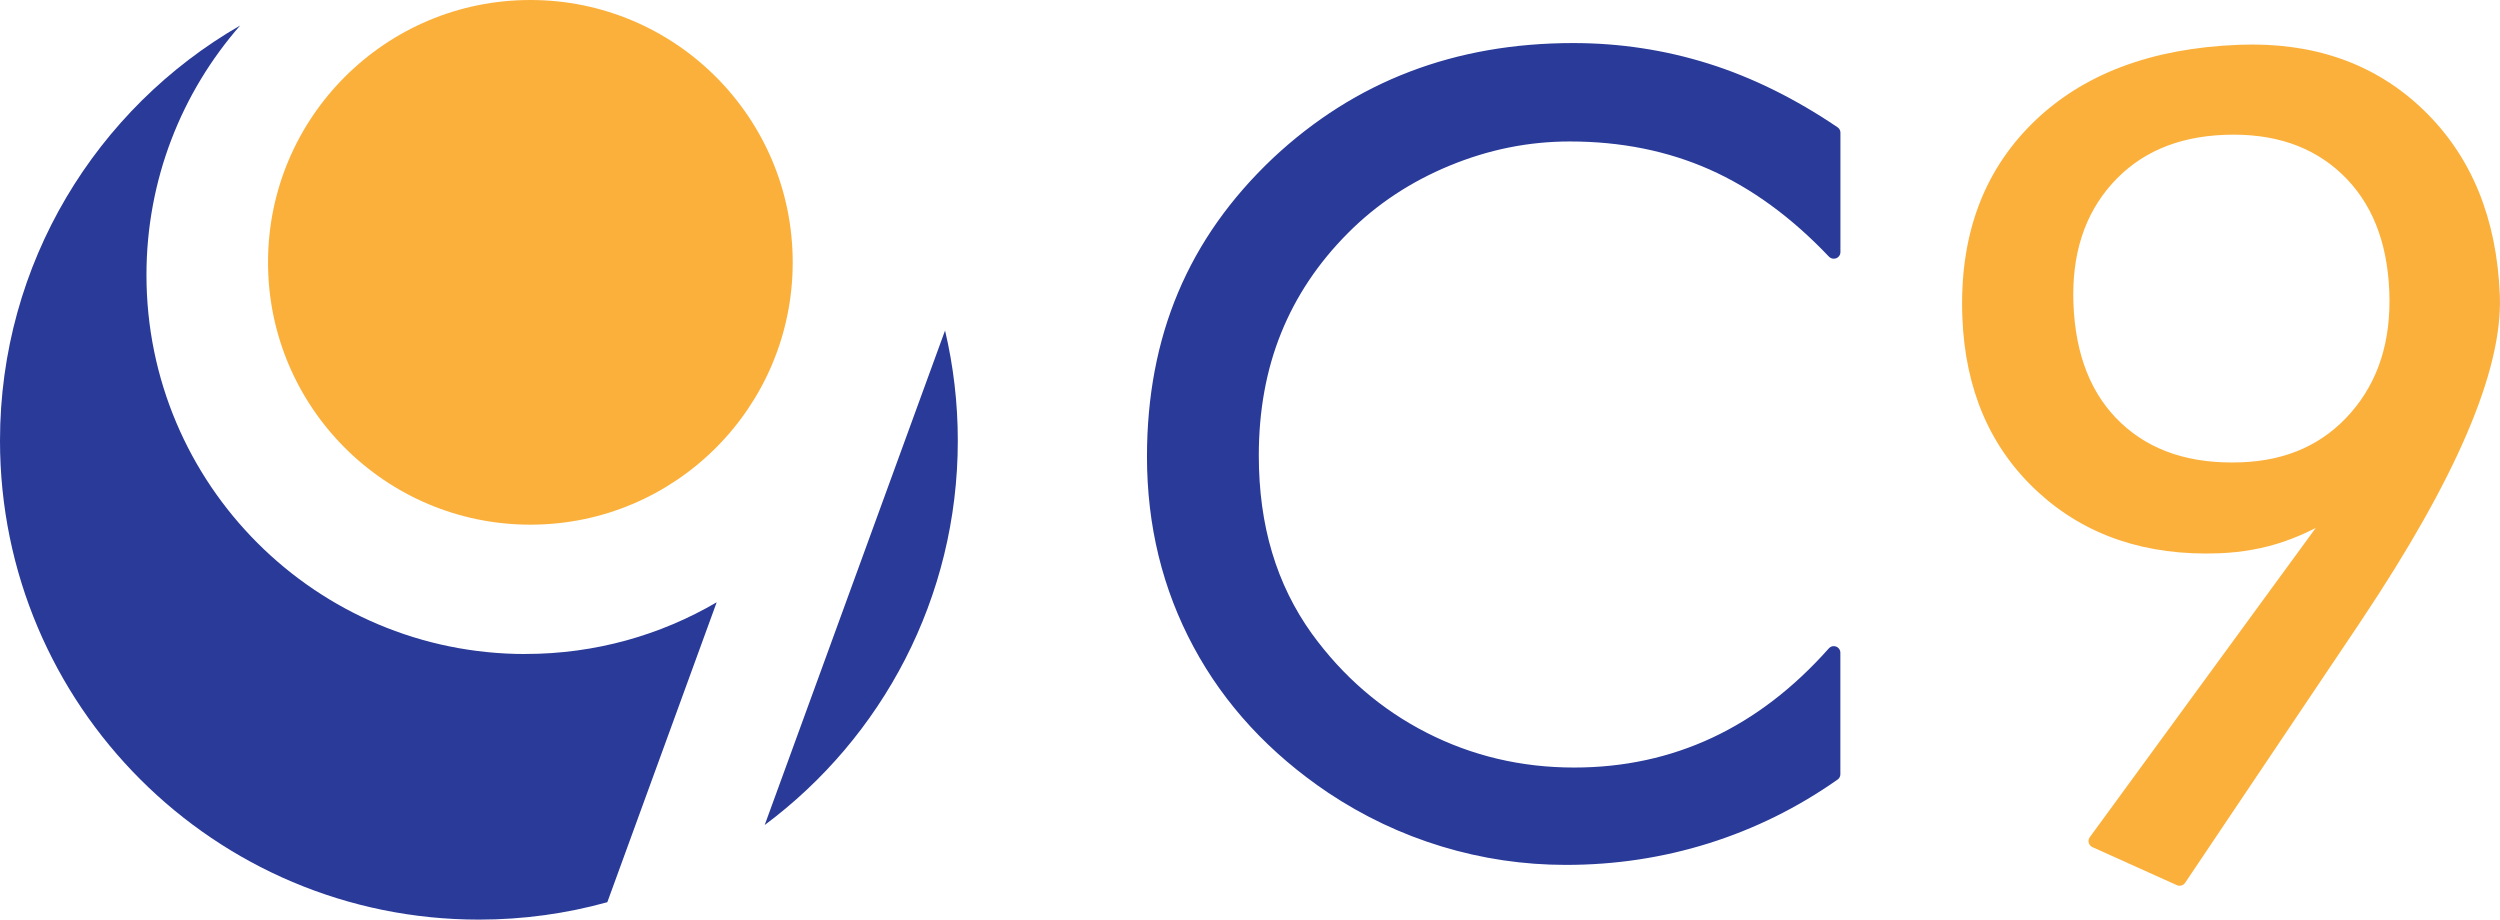
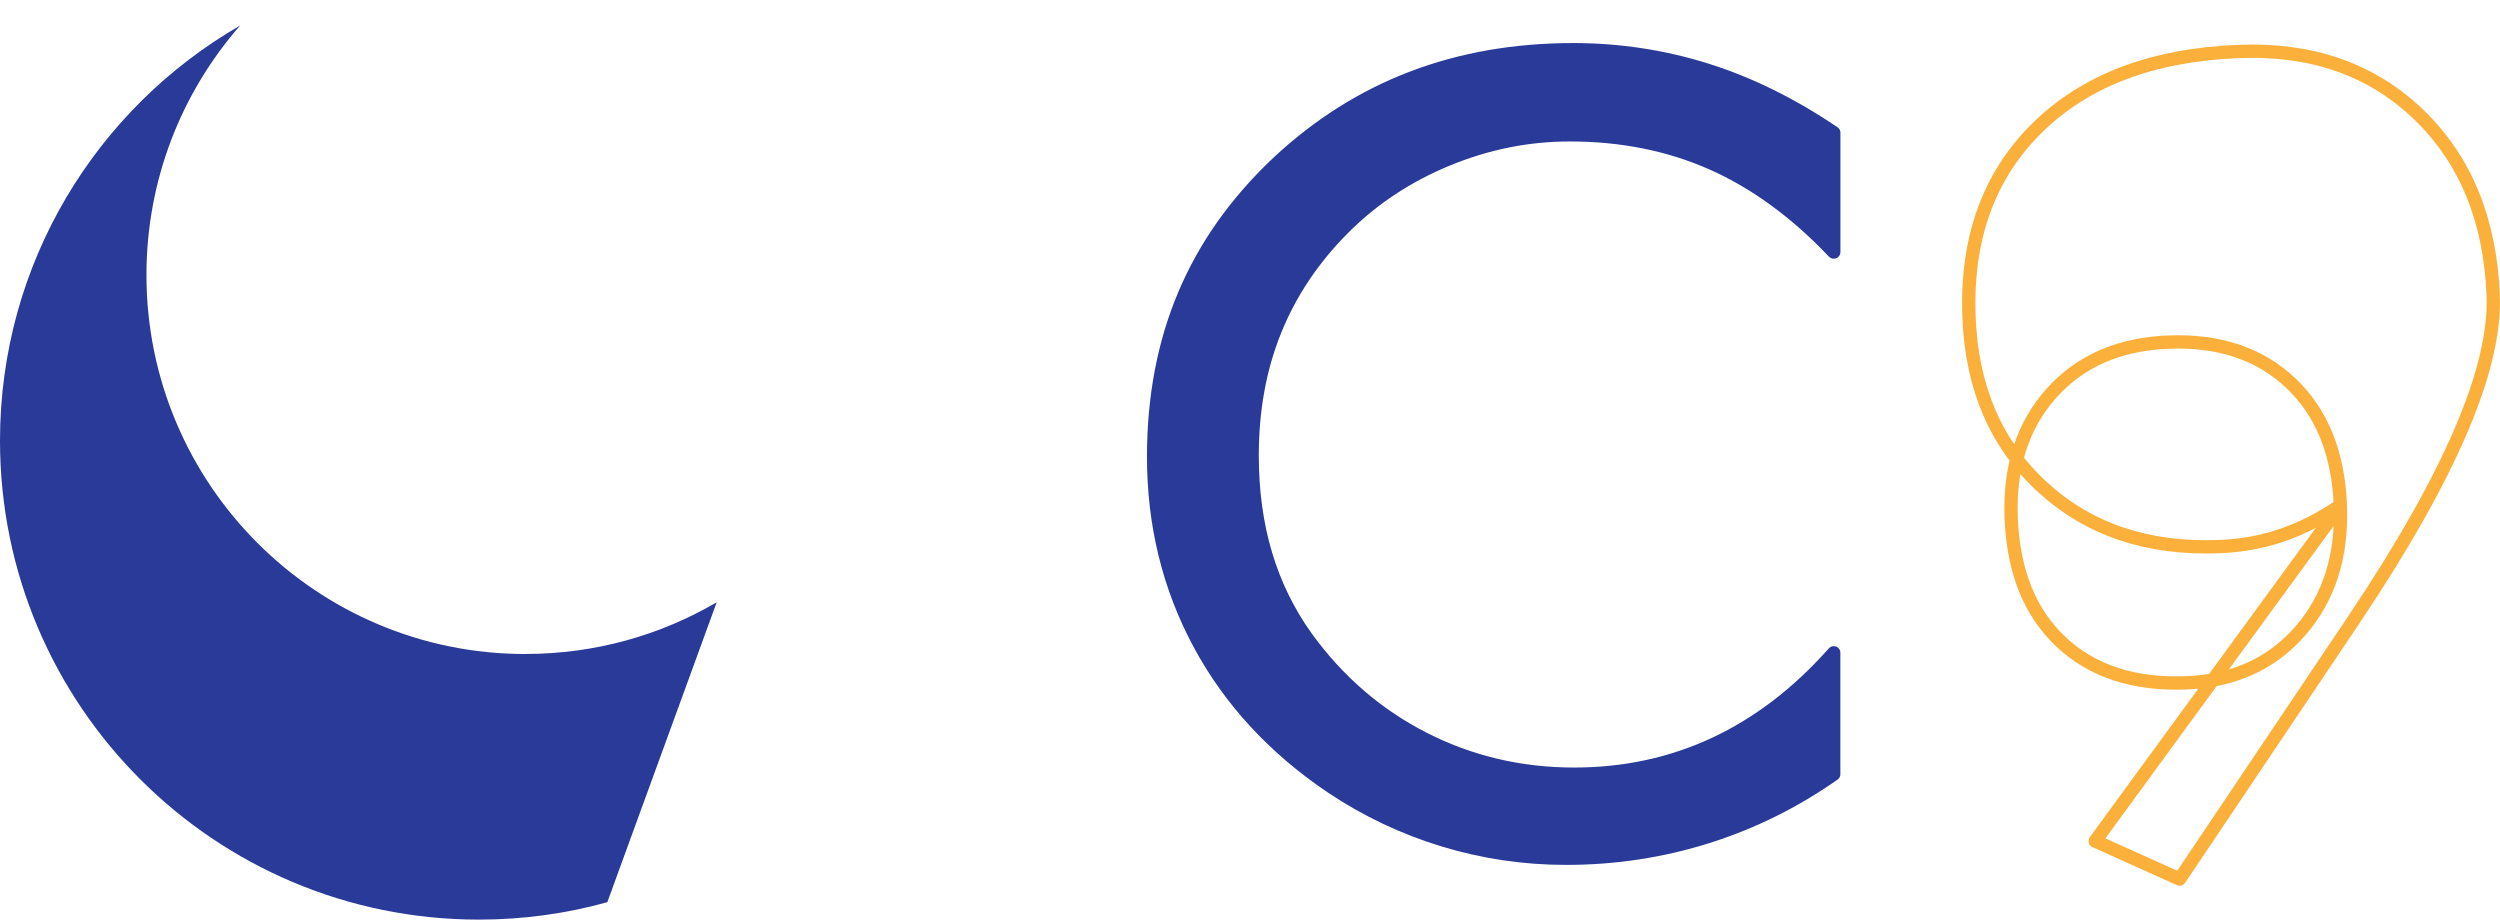
<svg xmlns="http://www.w3.org/2000/svg" id="_レイヤー_2" data-name="レイヤー 2" viewBox="0 0 407.78 150">
  <defs>
    <style>
      .cls-1 {
        stroke: #293a99;
        stroke-width: 2.15px;
      }

      .cls-1, .cls-2 {
        fill: none;
        stroke-linecap: round;
        stroke-linejoin: round;
      }

      .cls-2 {
        stroke: #fbb03b;
        stroke-width: 2.17px;
      }

      .cls-3 {
        fill: #293a99;
      }

      .cls-4 {
        fill: #fbb03b;
      }
    </style>
  </defs>
  <g id="_レイヤー_1-2" data-name="レイヤー 1">
    <g>
      <g>
        <path class="cls-3" d="M85.72,106.68c-34.15,0-61.83-27.68-61.83-61.83,0-15.58,5.77-29.82,15.28-40.69C15.76,17.65,0,42.92,0,71.88c0,43.14,34.97,78.12,78.12,78.12,7.26,0,14.28-.99,20.94-2.84l17.84-48.92c-9.16,5.36-19.81,8.43-31.19,8.43Z" />
-         <path class="cls-3" d="M124.73,134.57c19.12-14.24,31.5-37.02,31.5-62.69,0-6.18-.72-12.2-2.08-17.97l-29.42,80.66Z" />
-         <circle class="cls-4" cx="86.51" cy="42.79" r="42.79" />
      </g>
      <g>
        <path class="cls-3" d="M299.1,41.12c-6.19-6.52-12.79-11.33-19.8-14.45-7.01-3.11-14.76-4.67-23.25-4.67-6.84,0-13.51,1.34-20.02,4.03-6.51,2.69-12.16,6.43-16.93,11.23-4.95,4.97-8.66,10.53-11.14,16.68-2.48,6.14-3.71,12.94-3.71,20.36,0,5.83.74,11.21,2.21,16.12,1.47,4.92,3.68,9.43,6.63,13.55,5.19,7.15,11.57,12.65,19.14,16.51,7.57,3.86,15.75,5.79,24.53,5.79,8.25,0,15.91-1.66,22.99-4.97,7.07-3.31,13.53-8.26,19.36-14.83v19.81c-6.43,4.52-13.34,7.93-20.73,10.25-7.4,2.32-15.04,3.47-22.94,3.47-6.84,0-13.5-.99-19.98-2.96-6.48-1.97-12.55-4.85-18.21-8.62-9.43-6.35-16.64-14.15-21.62-23.41-4.98-9.26-7.47-19.44-7.47-30.53,0-9.66,1.66-18.45,5-26.37,3.33-7.92,8.41-15.11,15.25-21.57,6.6-6.17,13.91-10.79,21.93-13.85,8.01-3.06,16.77-4.59,26.25-4.59,7.48,0,14.73,1.1,21.75,3.3,7.01,2.2,13.94,5.62,20.78,10.25v19.47Z" />
        <path class="cls-1" d="M299.1,41.12c-6.19-6.52-12.79-11.33-19.8-14.45-7.01-3.11-14.76-4.67-23.25-4.67-6.84,0-13.51,1.34-20.02,4.03-6.51,2.69-12.16,6.43-16.93,11.23-4.95,4.97-8.66,10.53-11.14,16.68-2.48,6.14-3.71,12.94-3.71,20.36,0,5.83.74,11.21,2.21,16.12,1.47,4.92,3.68,9.43,6.63,13.55,5.19,7.15,11.57,12.65,19.14,16.51,7.57,3.86,15.75,5.79,24.53,5.79,8.25,0,15.91-1.66,22.99-4.97,7.07-3.31,13.53-8.26,19.36-14.83v19.81c-6.43,4.52-13.34,7.93-20.73,10.25-7.4,2.32-15.04,3.47-22.94,3.47-6.84,0-13.5-.99-19.98-2.96-6.48-1.97-12.55-4.85-18.21-8.62-9.43-6.35-16.64-14.15-21.62-23.41-4.98-9.26-7.47-19.44-7.47-30.53,0-9.66,1.66-18.45,5-26.37,3.33-7.92,8.41-15.11,15.25-21.57,6.6-6.17,13.91-10.79,21.93-13.85,8.01-3.06,16.77-4.59,26.25-4.59,7.48,0,14.73,1.1,21.75,3.3,7.01,2.2,13.94,5.62,20.78,10.25v19.47Z" />
      </g>
      <g>
-         <path class="cls-4" d="M381.74,82.44c-3.12,2.14-6.3,3.75-9.52,4.86-3.22,1.1-6.64,1.72-10.26,1.86-11.67.45-21.28-2.79-28.82-9.72-7.54-6.93-11.53-16.18-11.97-27.73-.49-12.76,3.2-23.03,11.09-30.82,7.89-7.79,18.88-11.96,32.99-12.5,11.91-.46,21.67,2.98,29.28,10.31,7.61,7.33,11.66,17.18,12.14,29.54.46,11.9-7.03,29.37-22.45,52.42l-.59.89-28.11,41.84-13.77-6.2,39.99-54.73ZM390.81,47.55c-.33-8.5-3.02-15.15-8.07-19.94-5.05-4.78-11.69-7.02-19.93-6.7-8.06.31-14.43,3.09-19.13,8.34-4.69,5.25-6.88,12.04-6.56,20.37.34,8.68,3.04,15.41,8.13,20.19,5.08,4.78,11.89,7.01,20.42,6.68,7.76-.3,13.97-3.13,18.63-8.49,4.66-5.36,6.83-12.18,6.51-20.46Z" />
-         <path class="cls-2" d="M381.74,82.44c-3.12,2.14-6.3,3.75-9.52,4.86-3.22,1.1-6.64,1.72-10.26,1.86-11.67.45-21.28-2.79-28.82-9.72-7.54-6.93-11.53-16.18-11.97-27.73-.49-12.76,3.2-23.03,11.09-30.82,7.89-7.79,18.88-11.96,32.99-12.5,11.91-.46,21.67,2.98,29.28,10.31,7.61,7.33,11.66,17.18,12.14,29.54.46,11.9-7.03,29.37-22.45,52.42l-.59.89-28.11,41.84-13.77-6.2,39.99-54.73ZM390.81,47.55c-.33-8.5-3.02-15.15-8.07-19.94-5.05-4.78-11.69-7.02-19.93-6.7-8.06.31-14.43,3.09-19.13,8.34-4.69,5.25-6.88,12.04-6.56,20.37.34,8.68,3.04,15.41,8.13,20.19,5.08,4.78,11.89,7.01,20.42,6.68,7.76-.3,13.97-3.13,18.63-8.49,4.66-5.36,6.83-12.18,6.51-20.46Z" />
+         <path class="cls-2" d="M381.74,82.44c-3.12,2.14-6.3,3.75-9.52,4.86-3.22,1.1-6.64,1.72-10.26,1.86-11.67.45-21.28-2.79-28.82-9.72-7.54-6.93-11.53-16.18-11.97-27.73-.49-12.76,3.2-23.03,11.09-30.82,7.89-7.79,18.88-11.96,32.99-12.5,11.91-.46,21.67,2.98,29.28,10.31,7.61,7.33,11.66,17.18,12.14,29.54.46,11.9-7.03,29.37-22.45,52.42l-.59.89-28.11,41.84-13.77-6.2,39.99-54.73Zc-.33-8.5-3.02-15.15-8.07-19.94-5.05-4.78-11.69-7.02-19.93-6.7-8.06.31-14.43,3.09-19.13,8.34-4.69,5.25-6.88,12.04-6.56,20.37.34,8.68,3.04,15.41,8.13,20.19,5.08,4.78,11.89,7.01,20.42,6.68,7.76-.3,13.97-3.13,18.63-8.49,4.66-5.36,6.83-12.18,6.51-20.46Z" />
      </g>
    </g>
  </g>
</svg>